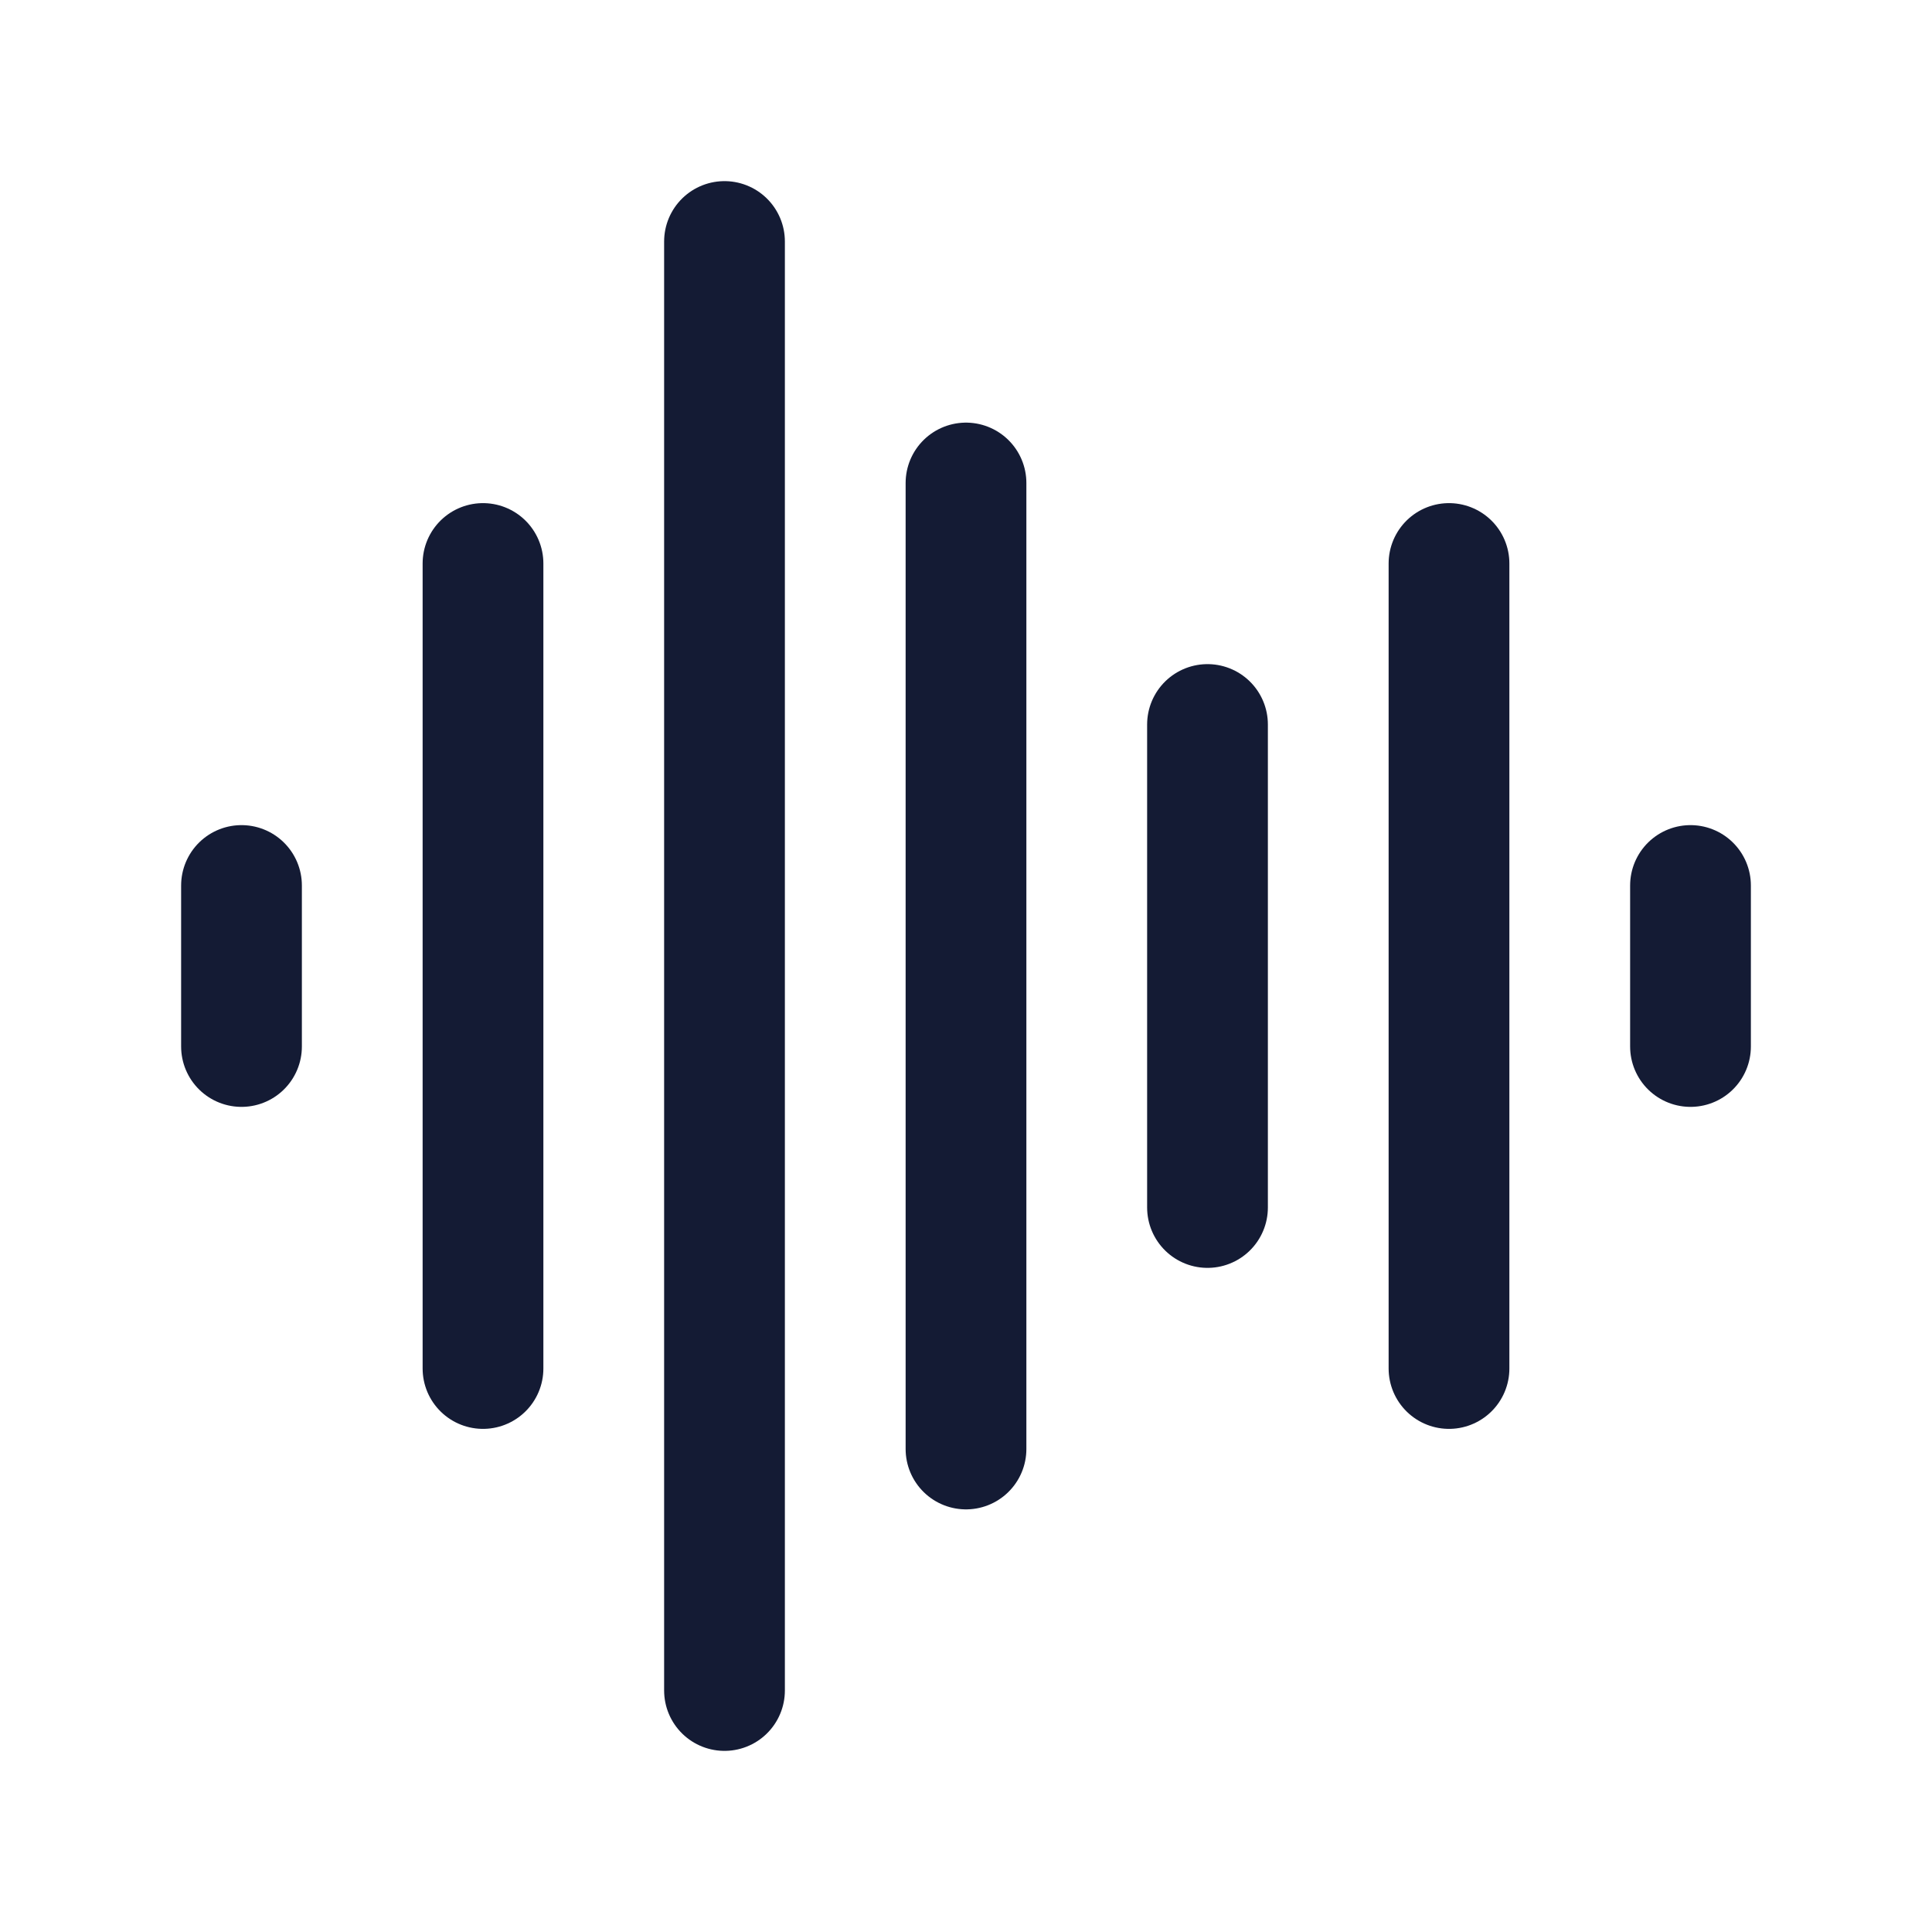
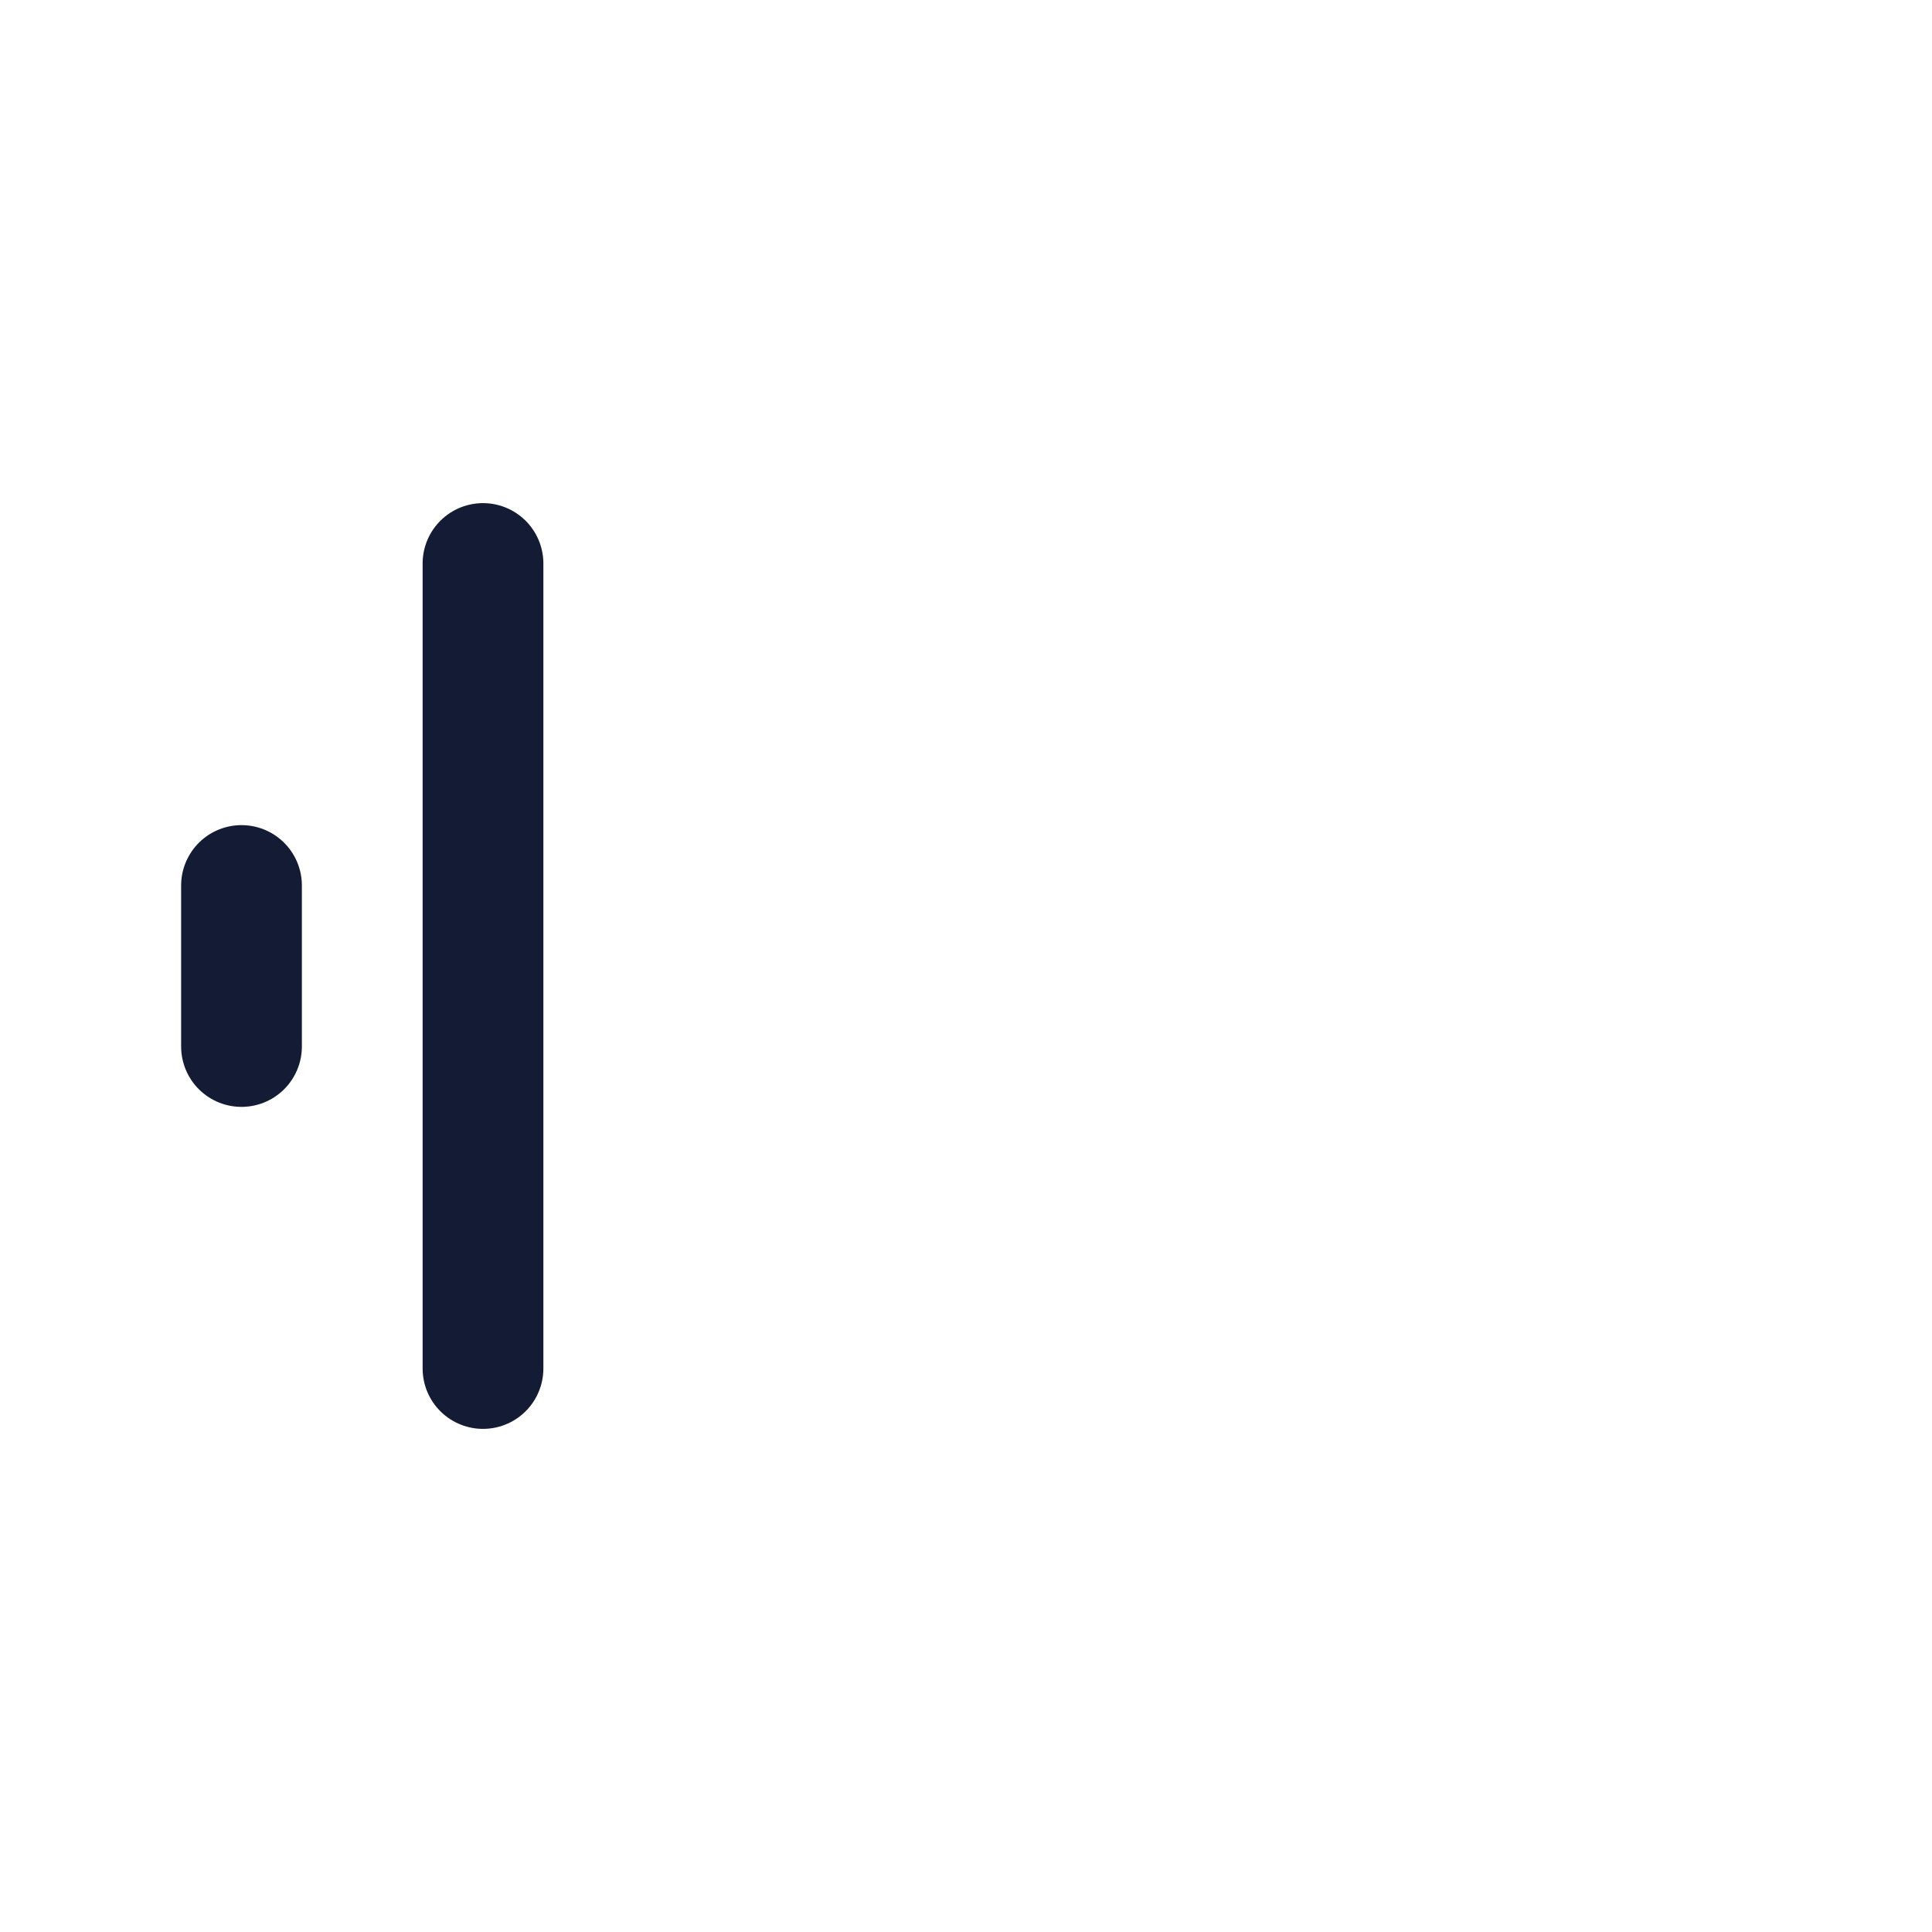
<svg xmlns="http://www.w3.org/2000/svg" width="24" height="24" viewBox="0 0 24 24" fill="none">
-   <path d="M9 3V21" stroke="#141B34" stroke-width="1.5" stroke-linecap="round" stroke-linejoin="round" />
  <path d="M6 7V17" stroke="#141B34" stroke-width="1.5" stroke-linecap="round" stroke-linejoin="round" />
-   <path d="M12 6V18" stroke="#141B34" stroke-width="1.5" stroke-linecap="round" stroke-linejoin="round" />
-   <path d="M15 9L15 15" stroke="#141B34" stroke-width="1.5" stroke-linecap="round" stroke-linejoin="round" />
-   <path d="M18 7L18 17" stroke="#141B34" stroke-width="1.5" stroke-linecap="round" stroke-linejoin="round" />
-   <path d="M21 11L21 13" stroke="#141B34" stroke-width="1.5" stroke-linecap="round" stroke-linejoin="round" />
  <path d="M3 11L3 13" stroke="#141B34" stroke-width="1.5" stroke-linecap="round" stroke-linejoin="round" />
</svg>